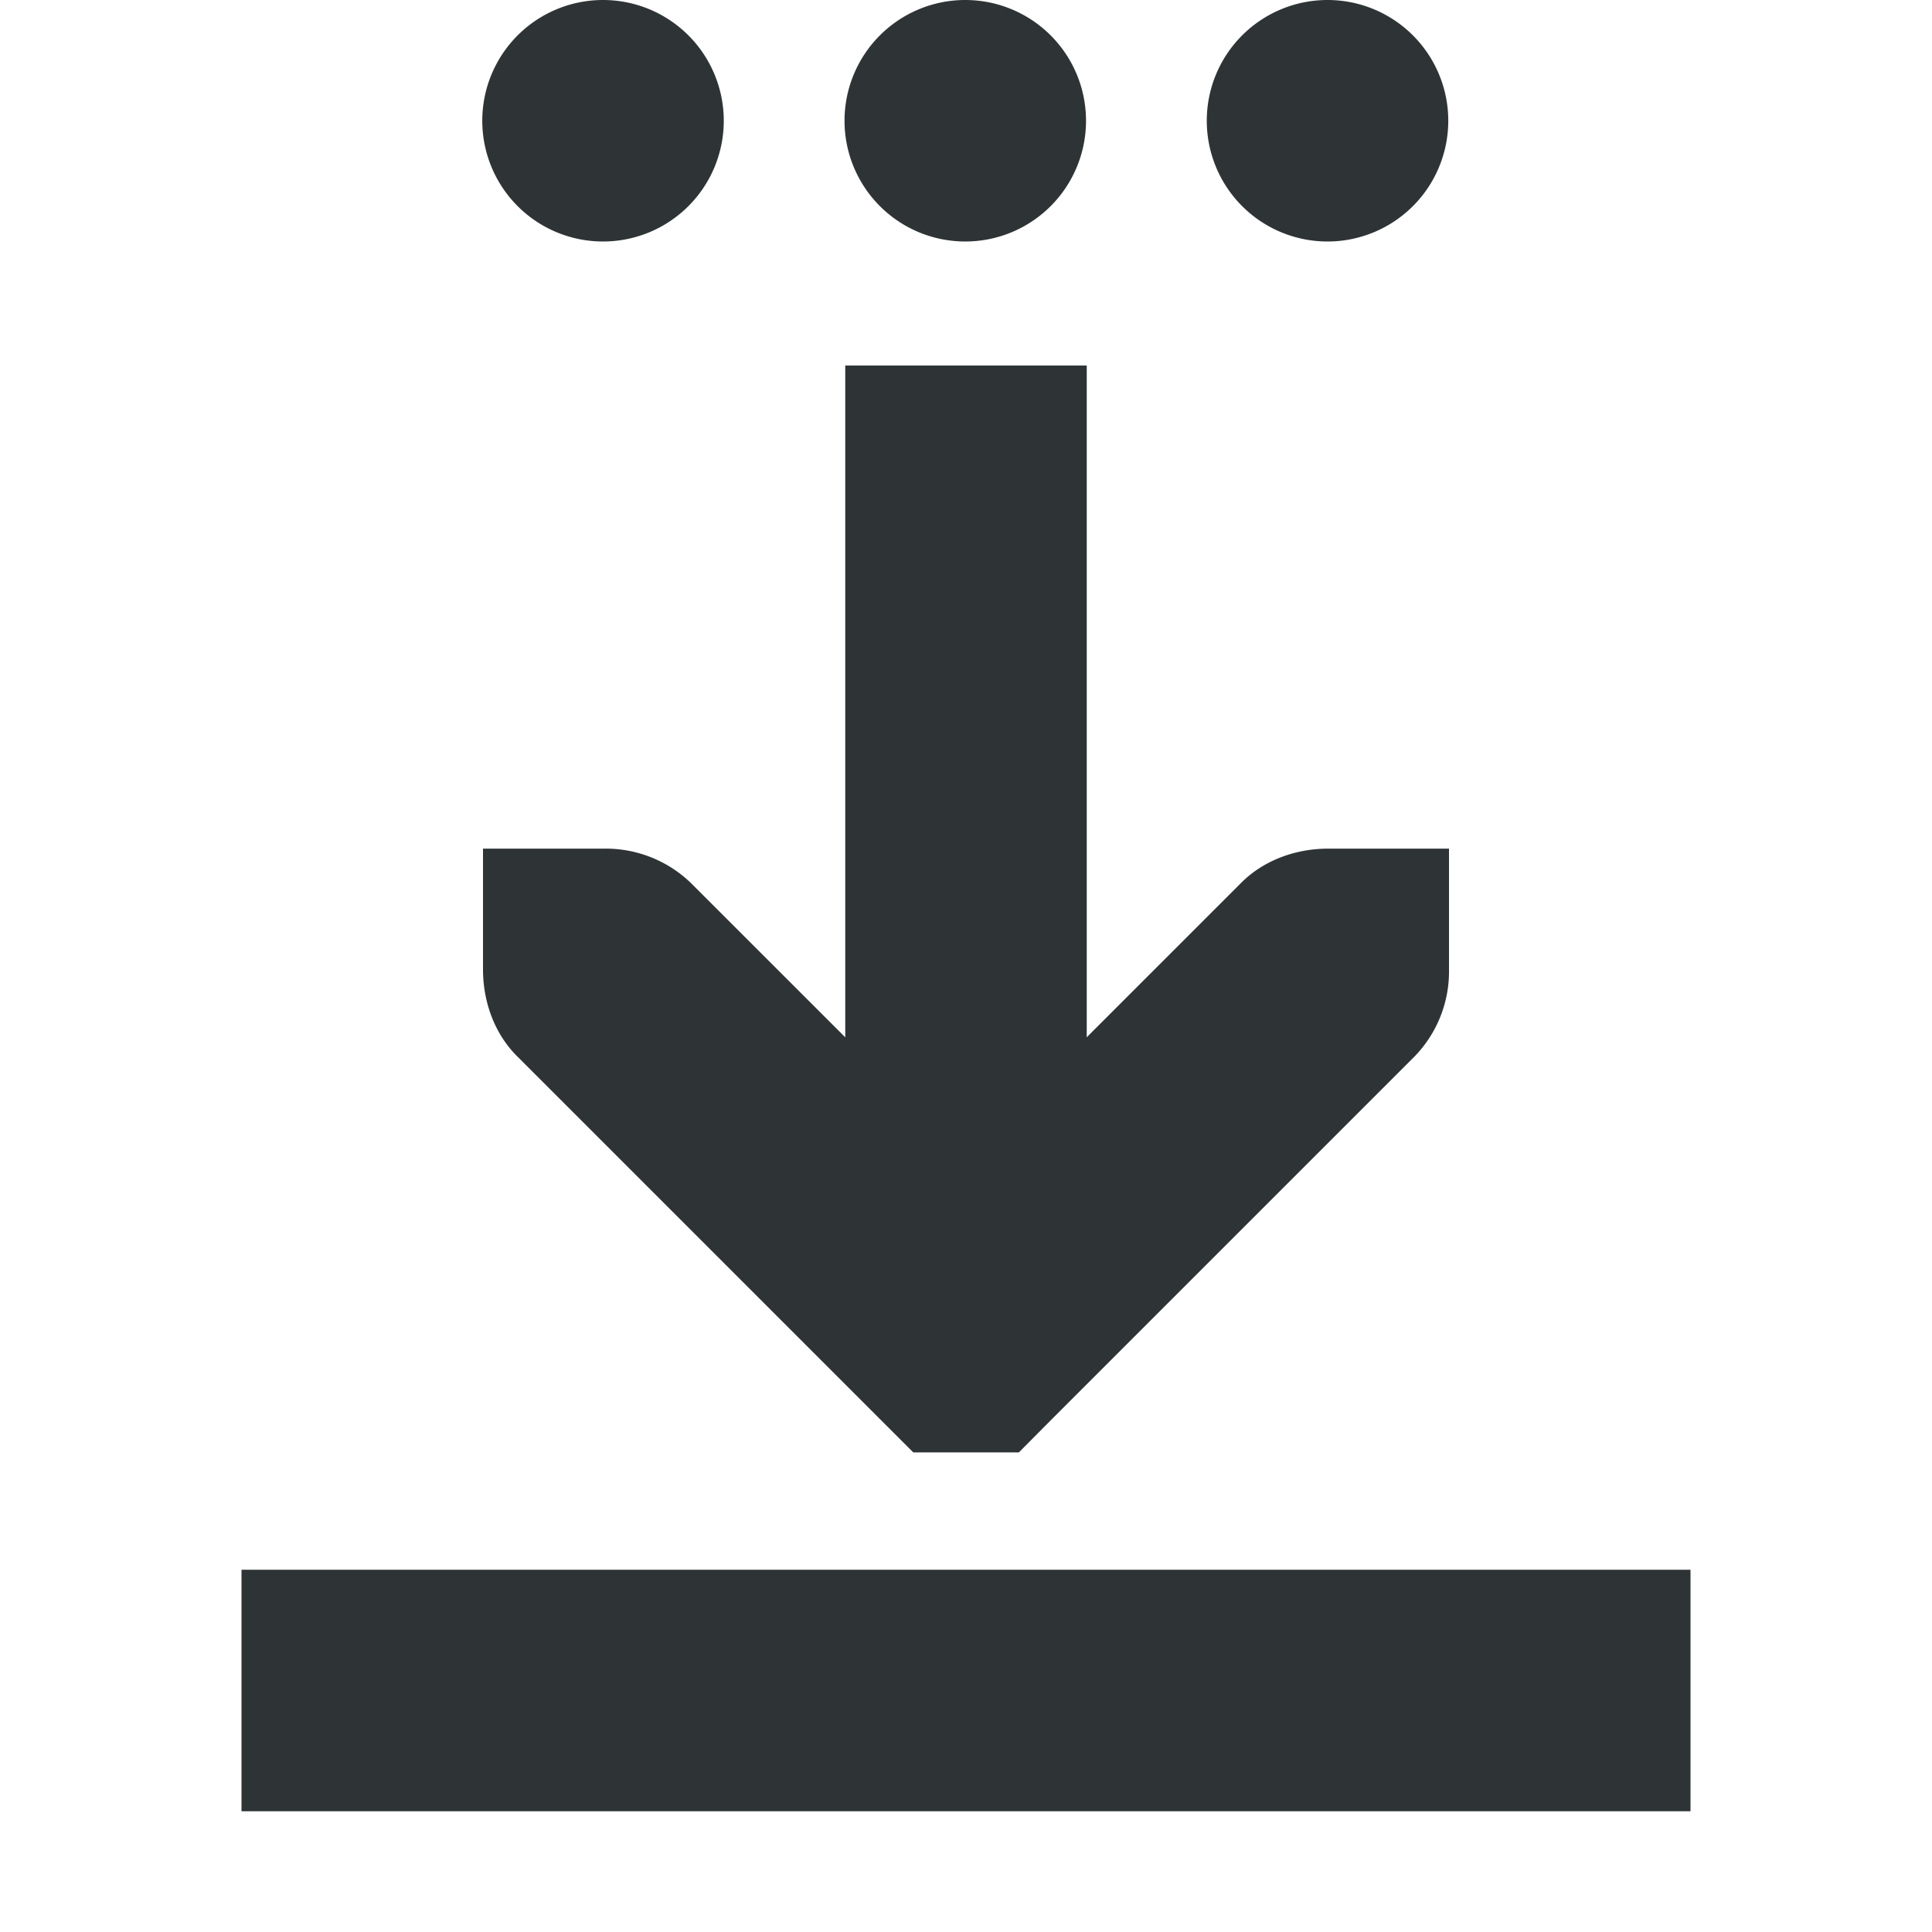
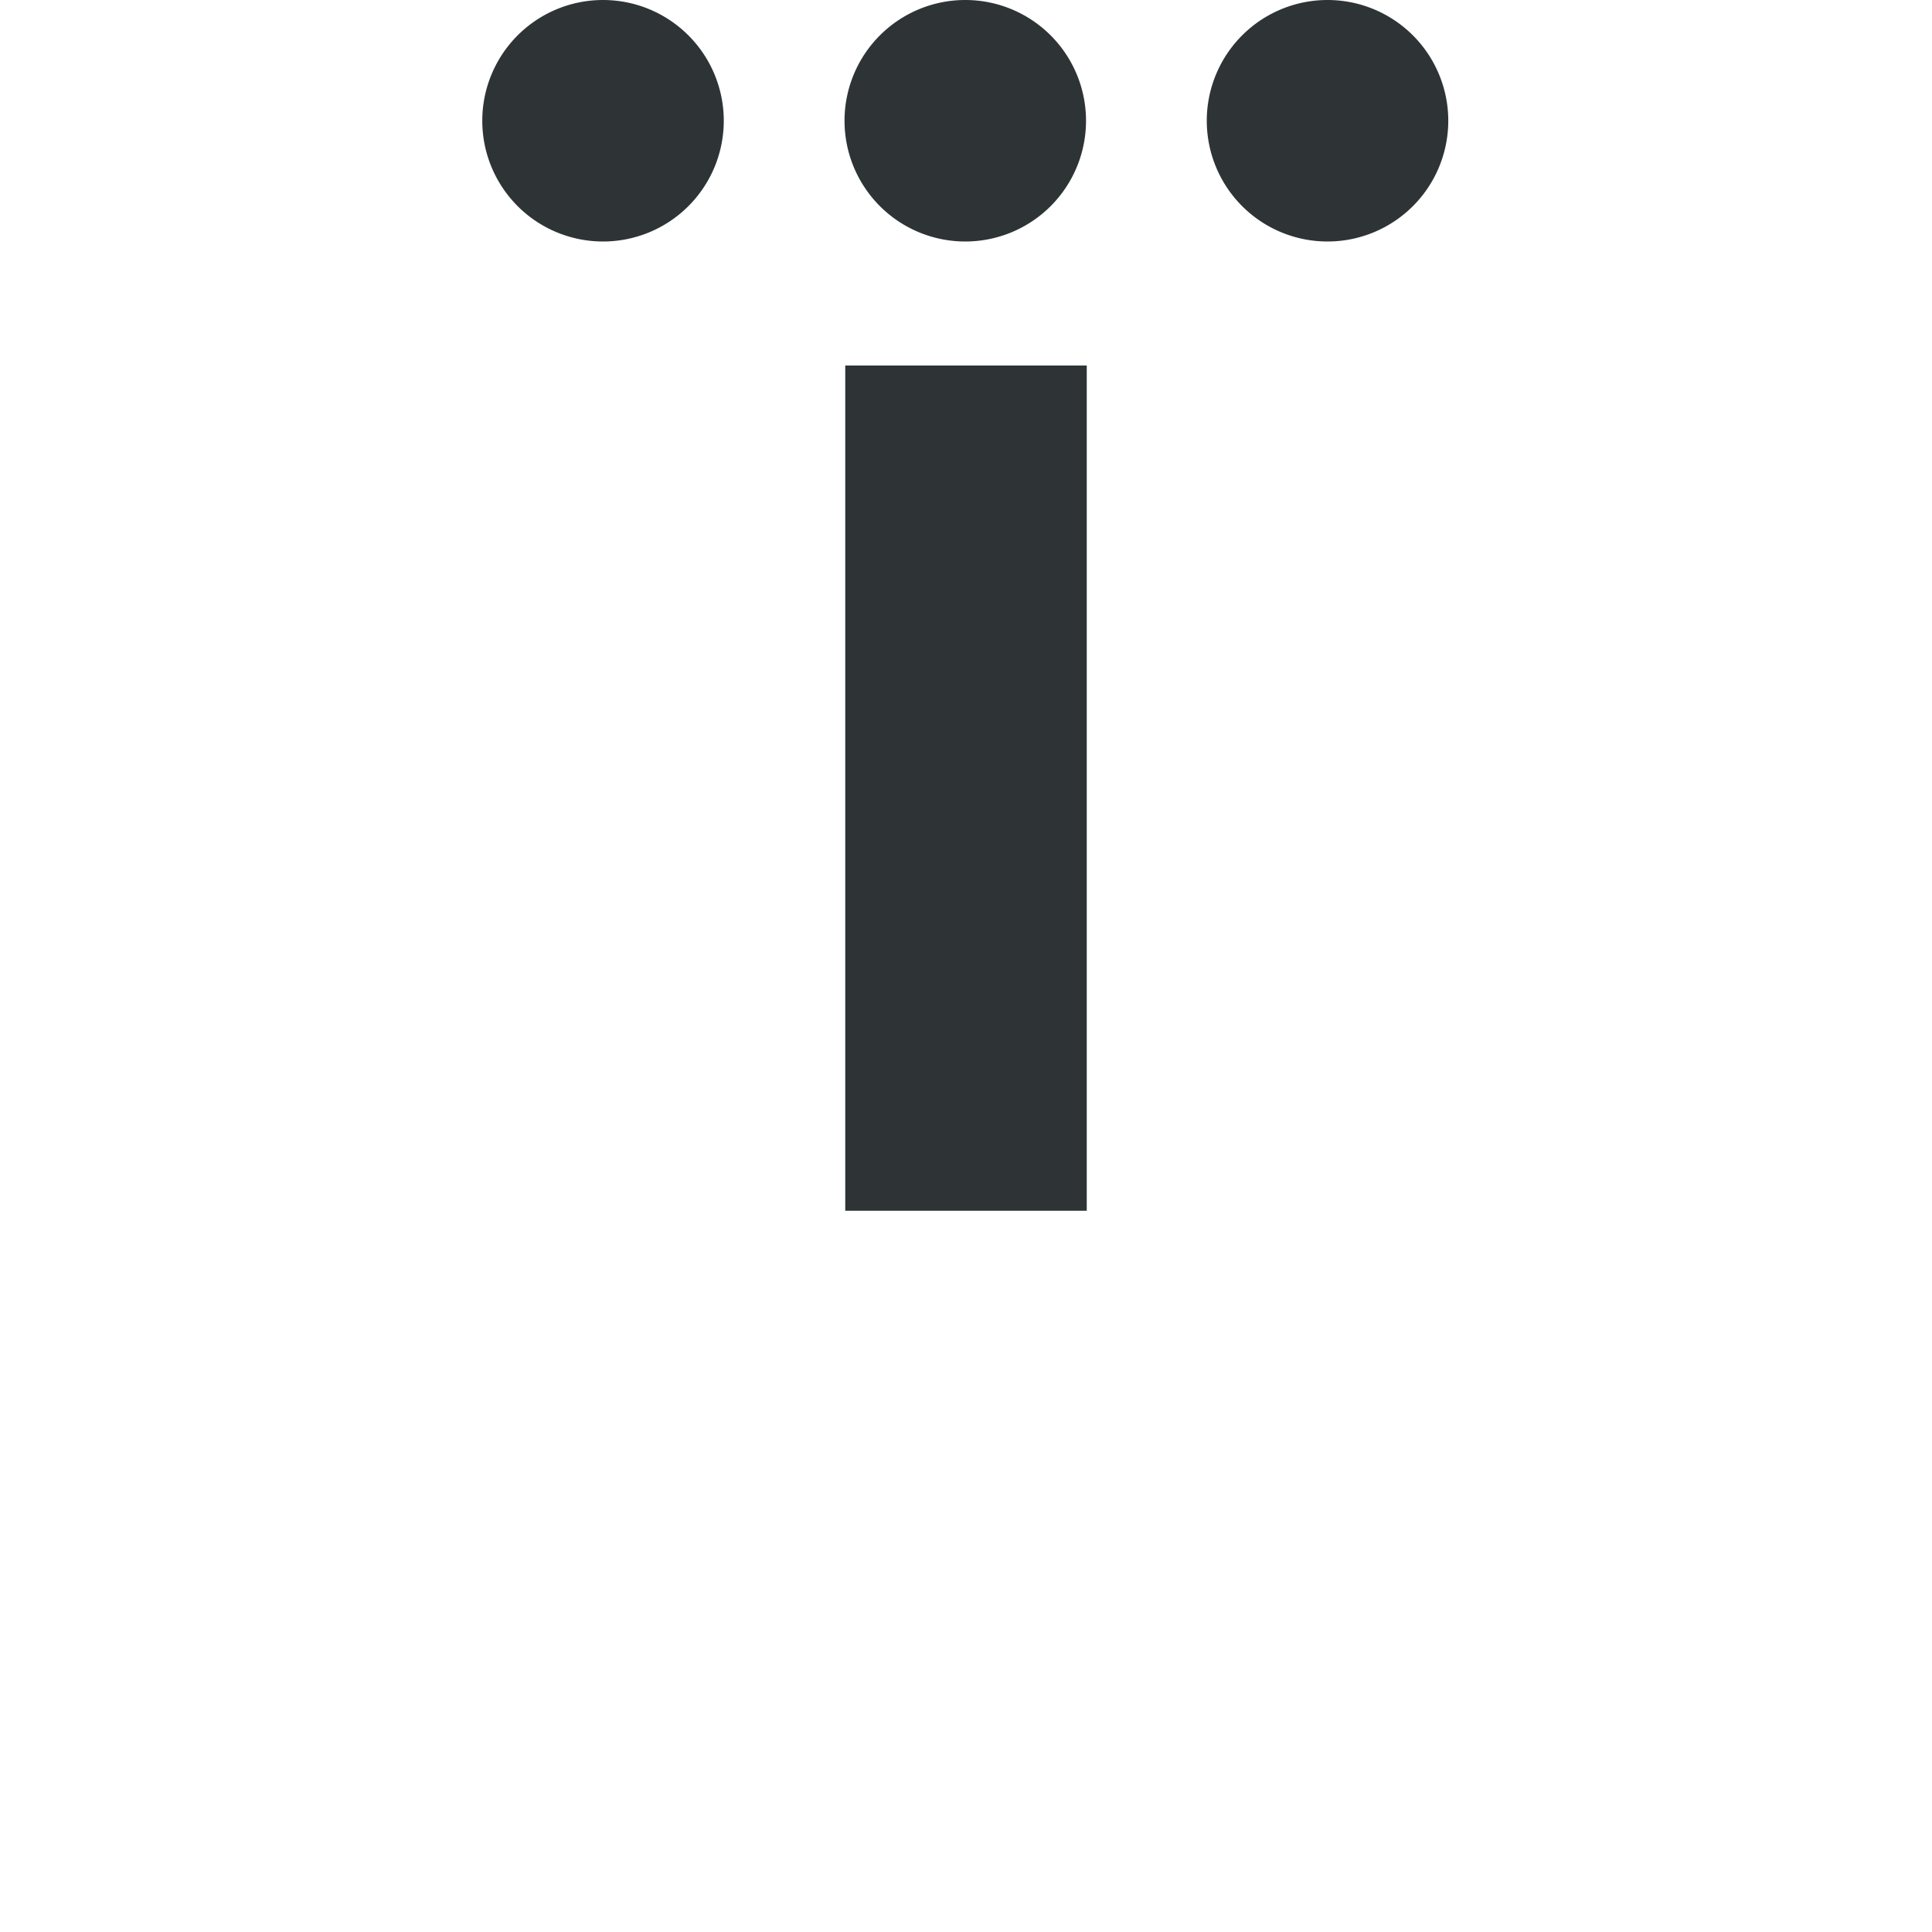
<svg xmlns="http://www.w3.org/2000/svg" width="16" height="16">
  <g fill="#2e3436">
-     <path d="M4 7.028v1c0 .265.093.53.281.718l3 3 .282.282h.875l.28-.282 3-3A1.01 1.01 0 0012 8.028v-1h-1c-.265 0-.53.093-.719.281L8 9.59 5.719 7.31A1.015 1.015 0 005 7.028z" style="line-height:normal;-inkscape-font-specification:'Bitstream Vera Sans';text-indent:0;text-align:start;text-decoration-line:none;text-transform:none;marker:none" color="#000" font-weight="400" font-family="Bitstream Vera Sans" overflow="visible" />
    <path d="M7 3.027v7h2v-7z" style="line-height:normal;font-variant-ligatures:normal;font-variant-position:normal;font-variant-caps:normal;font-variant-numeric:normal;font-variant-alternates:normal;font-feature-settings:normal;text-indent:0;text-align:start;text-decoration-line:none;text-decoration-style:solid;text-decoration-color:#000;text-transform:none;text-orientation:mixed;shape-padding:0;isolation:auto;mix-blend-mode:normal" color="#000" font-weight="400" font-family="sans-serif" overflow="visible" />
-     <path d="M2 13v2h12v-2z" style="marker:none" color="#000" overflow="visible" fill-rule="evenodd" />
    <path d="M5.994 1a1 1 0 01-1 1 1 1 0 01-1-1 1 1 0 011-1 1 1 0 011 1zm3 0a1 1 0 01-1 1 1 1 0 01-1-1 1 1 0 011-1 1 1 0 011 1zm3 0a1 1 0 01-1 1 1 1 0 01-1-1 1 1 0 011-1 1 1 0 011 1z" />
  </g>
</svg>